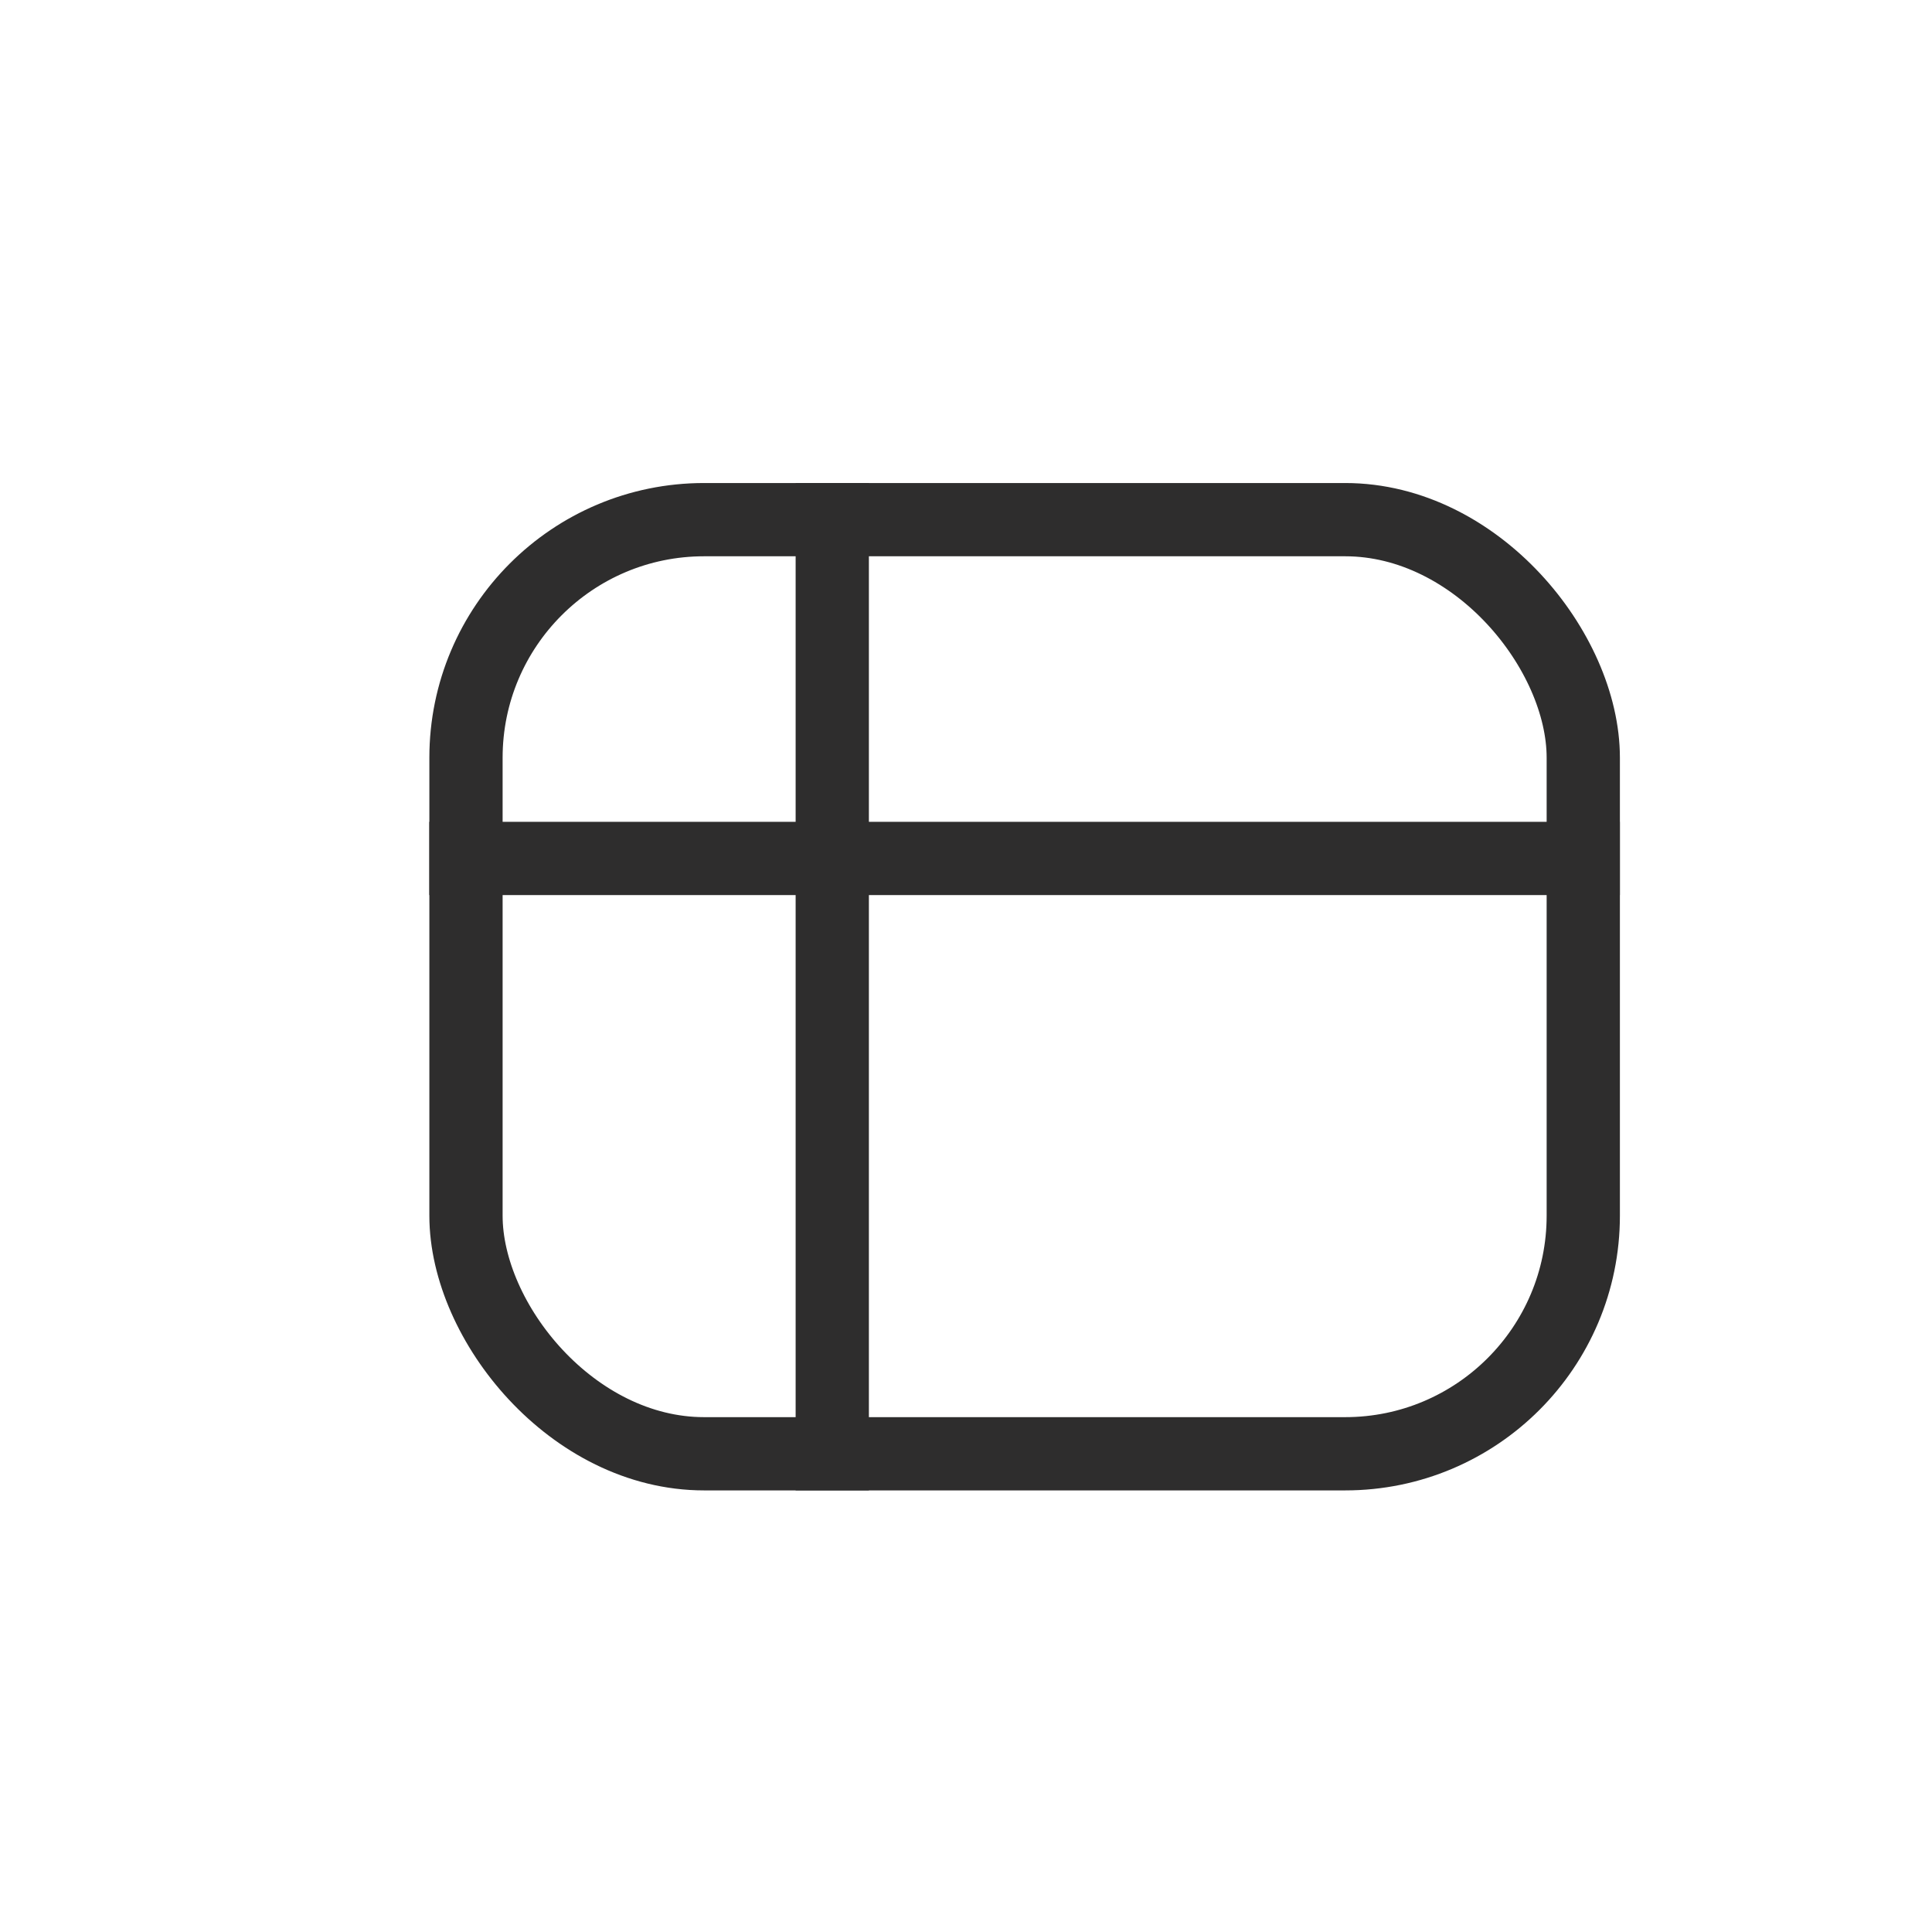
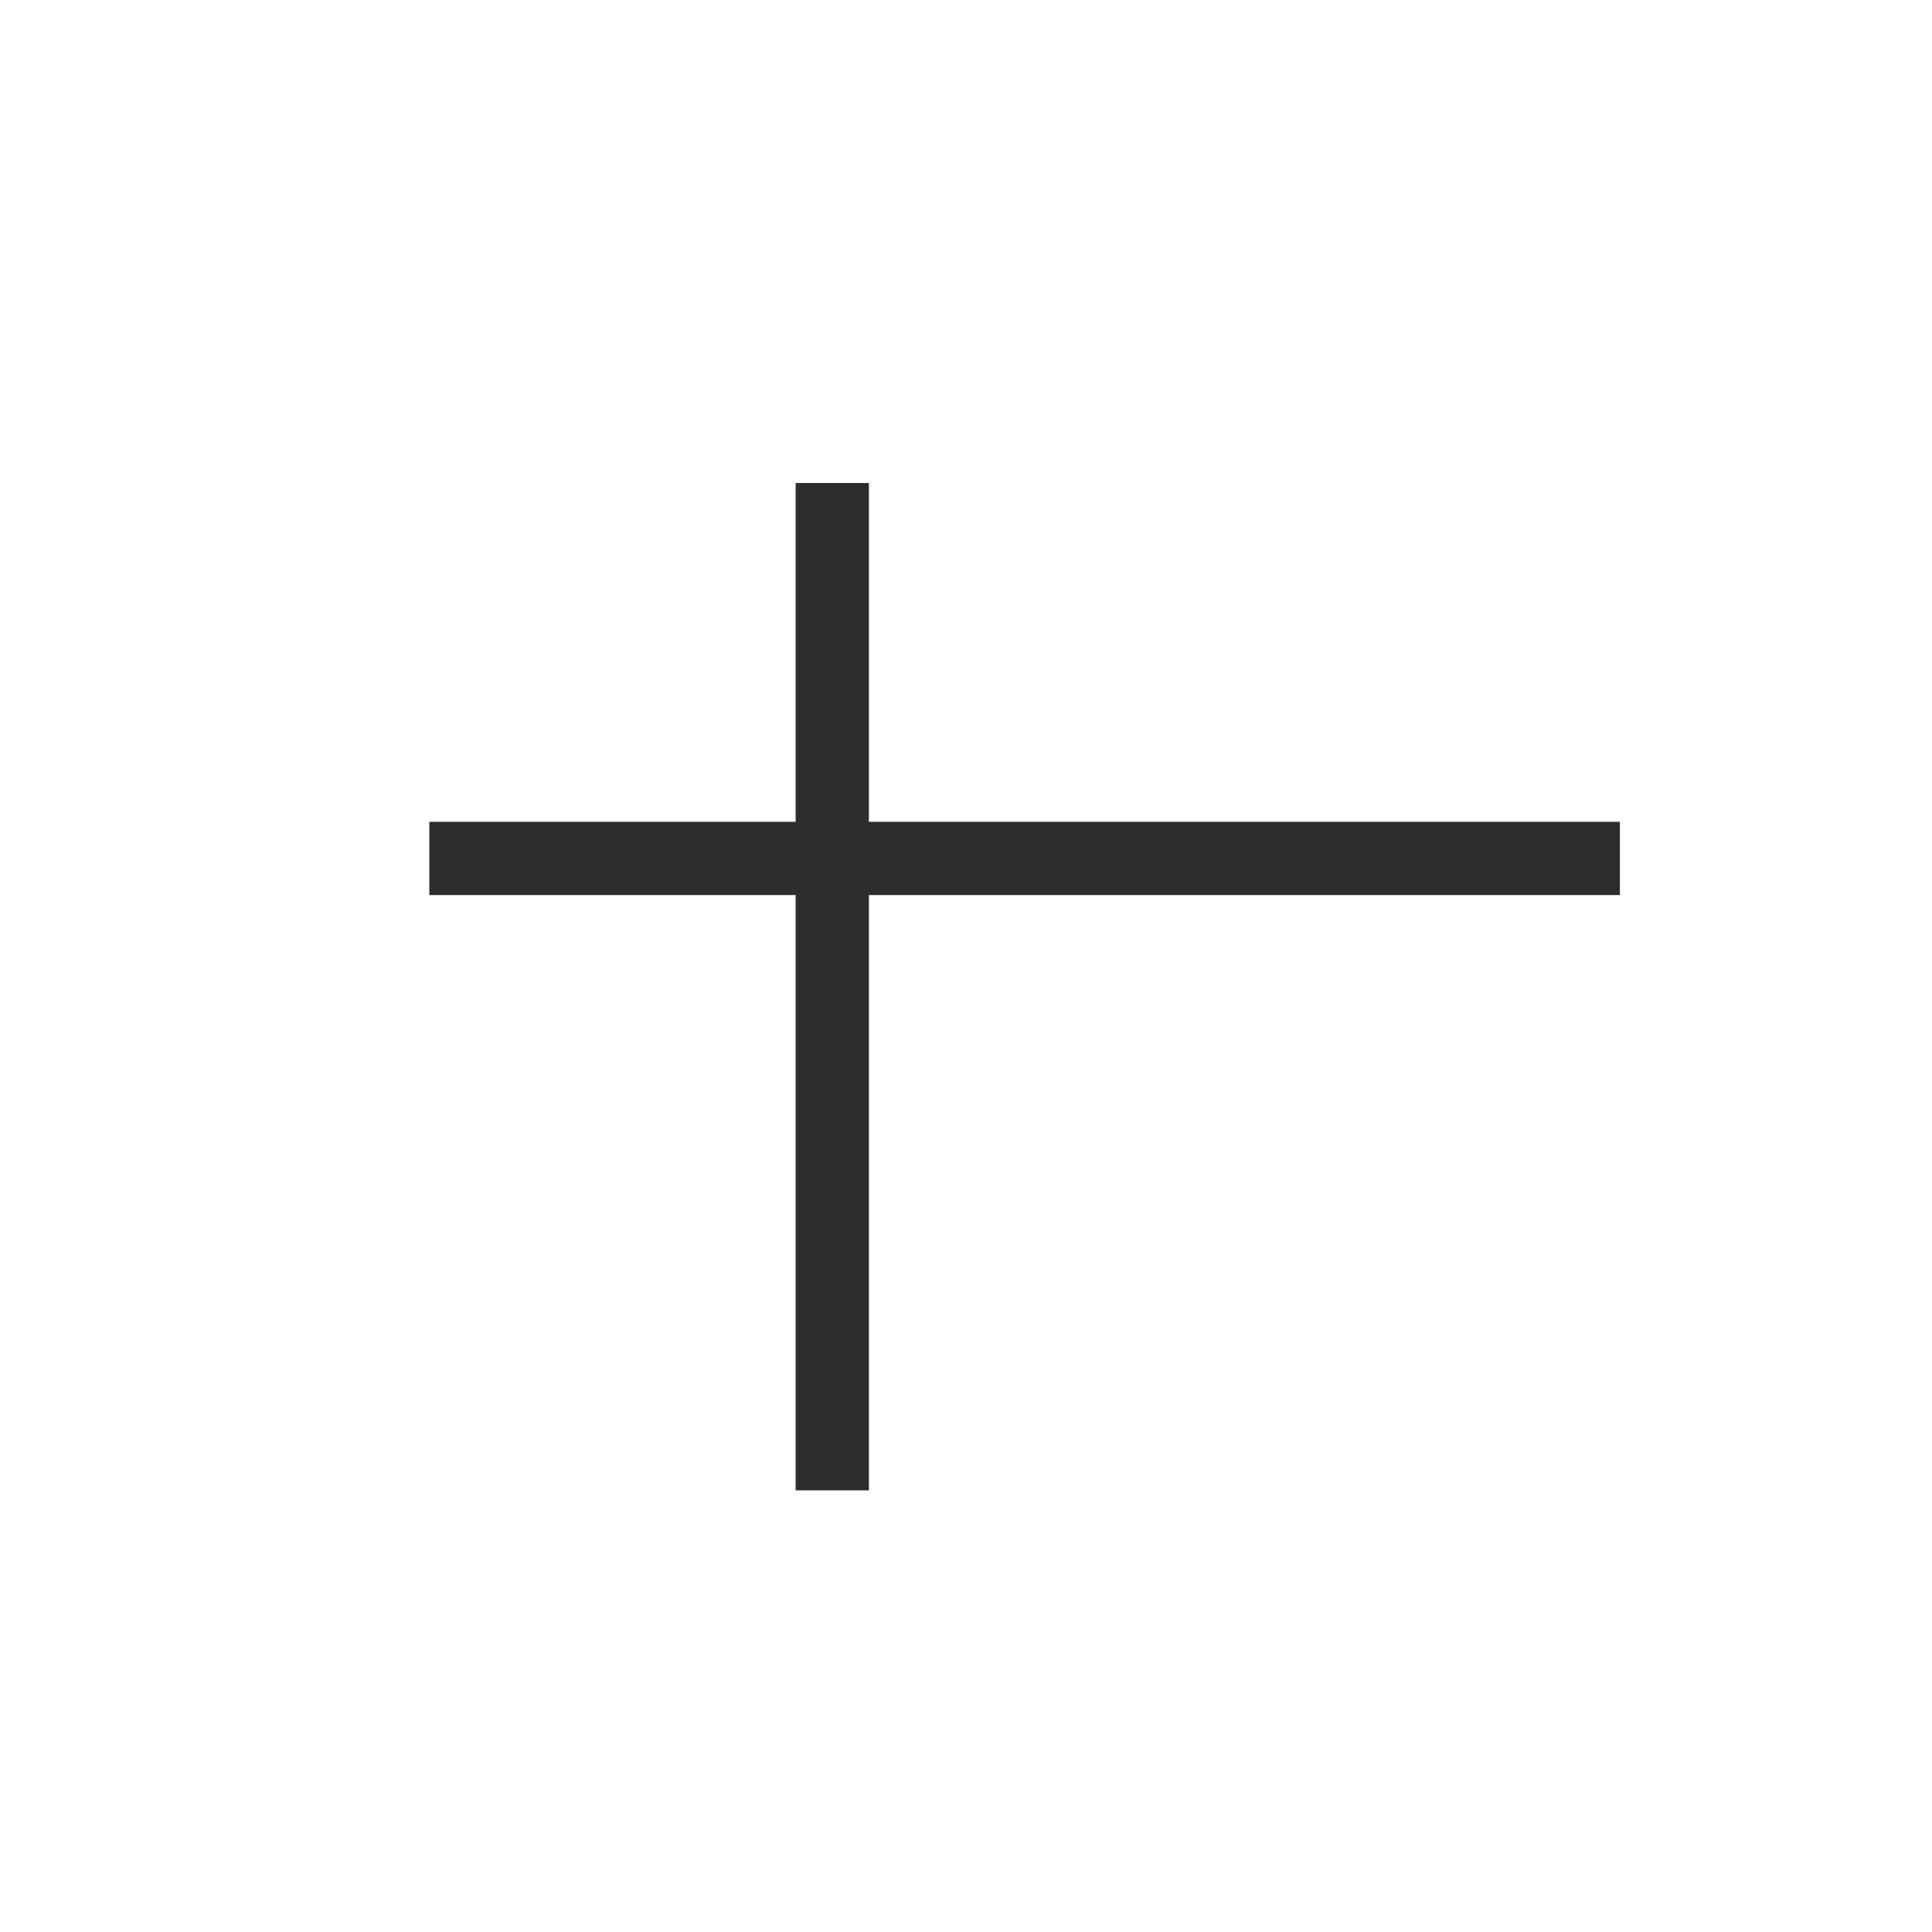
<svg xmlns="http://www.w3.org/2000/svg" fill="none" viewBox="0 0 36 36" height="36" width="36">
-   <rect stroke-width="1.365" stroke="#2E2D2D" rx="4.437" height="17.406" width="20.819" y="9.683" x="8.683" />
  <line stroke-width="1.365" stroke="#2E2D2D" y2="15.996" x2="30.184" y1="15.996" x1="8" />
  <line stroke-width="1.365" stroke="#2E2D2D" y2="27.771" x2="15.508" y1="9" x1="15.508" />
</svg>